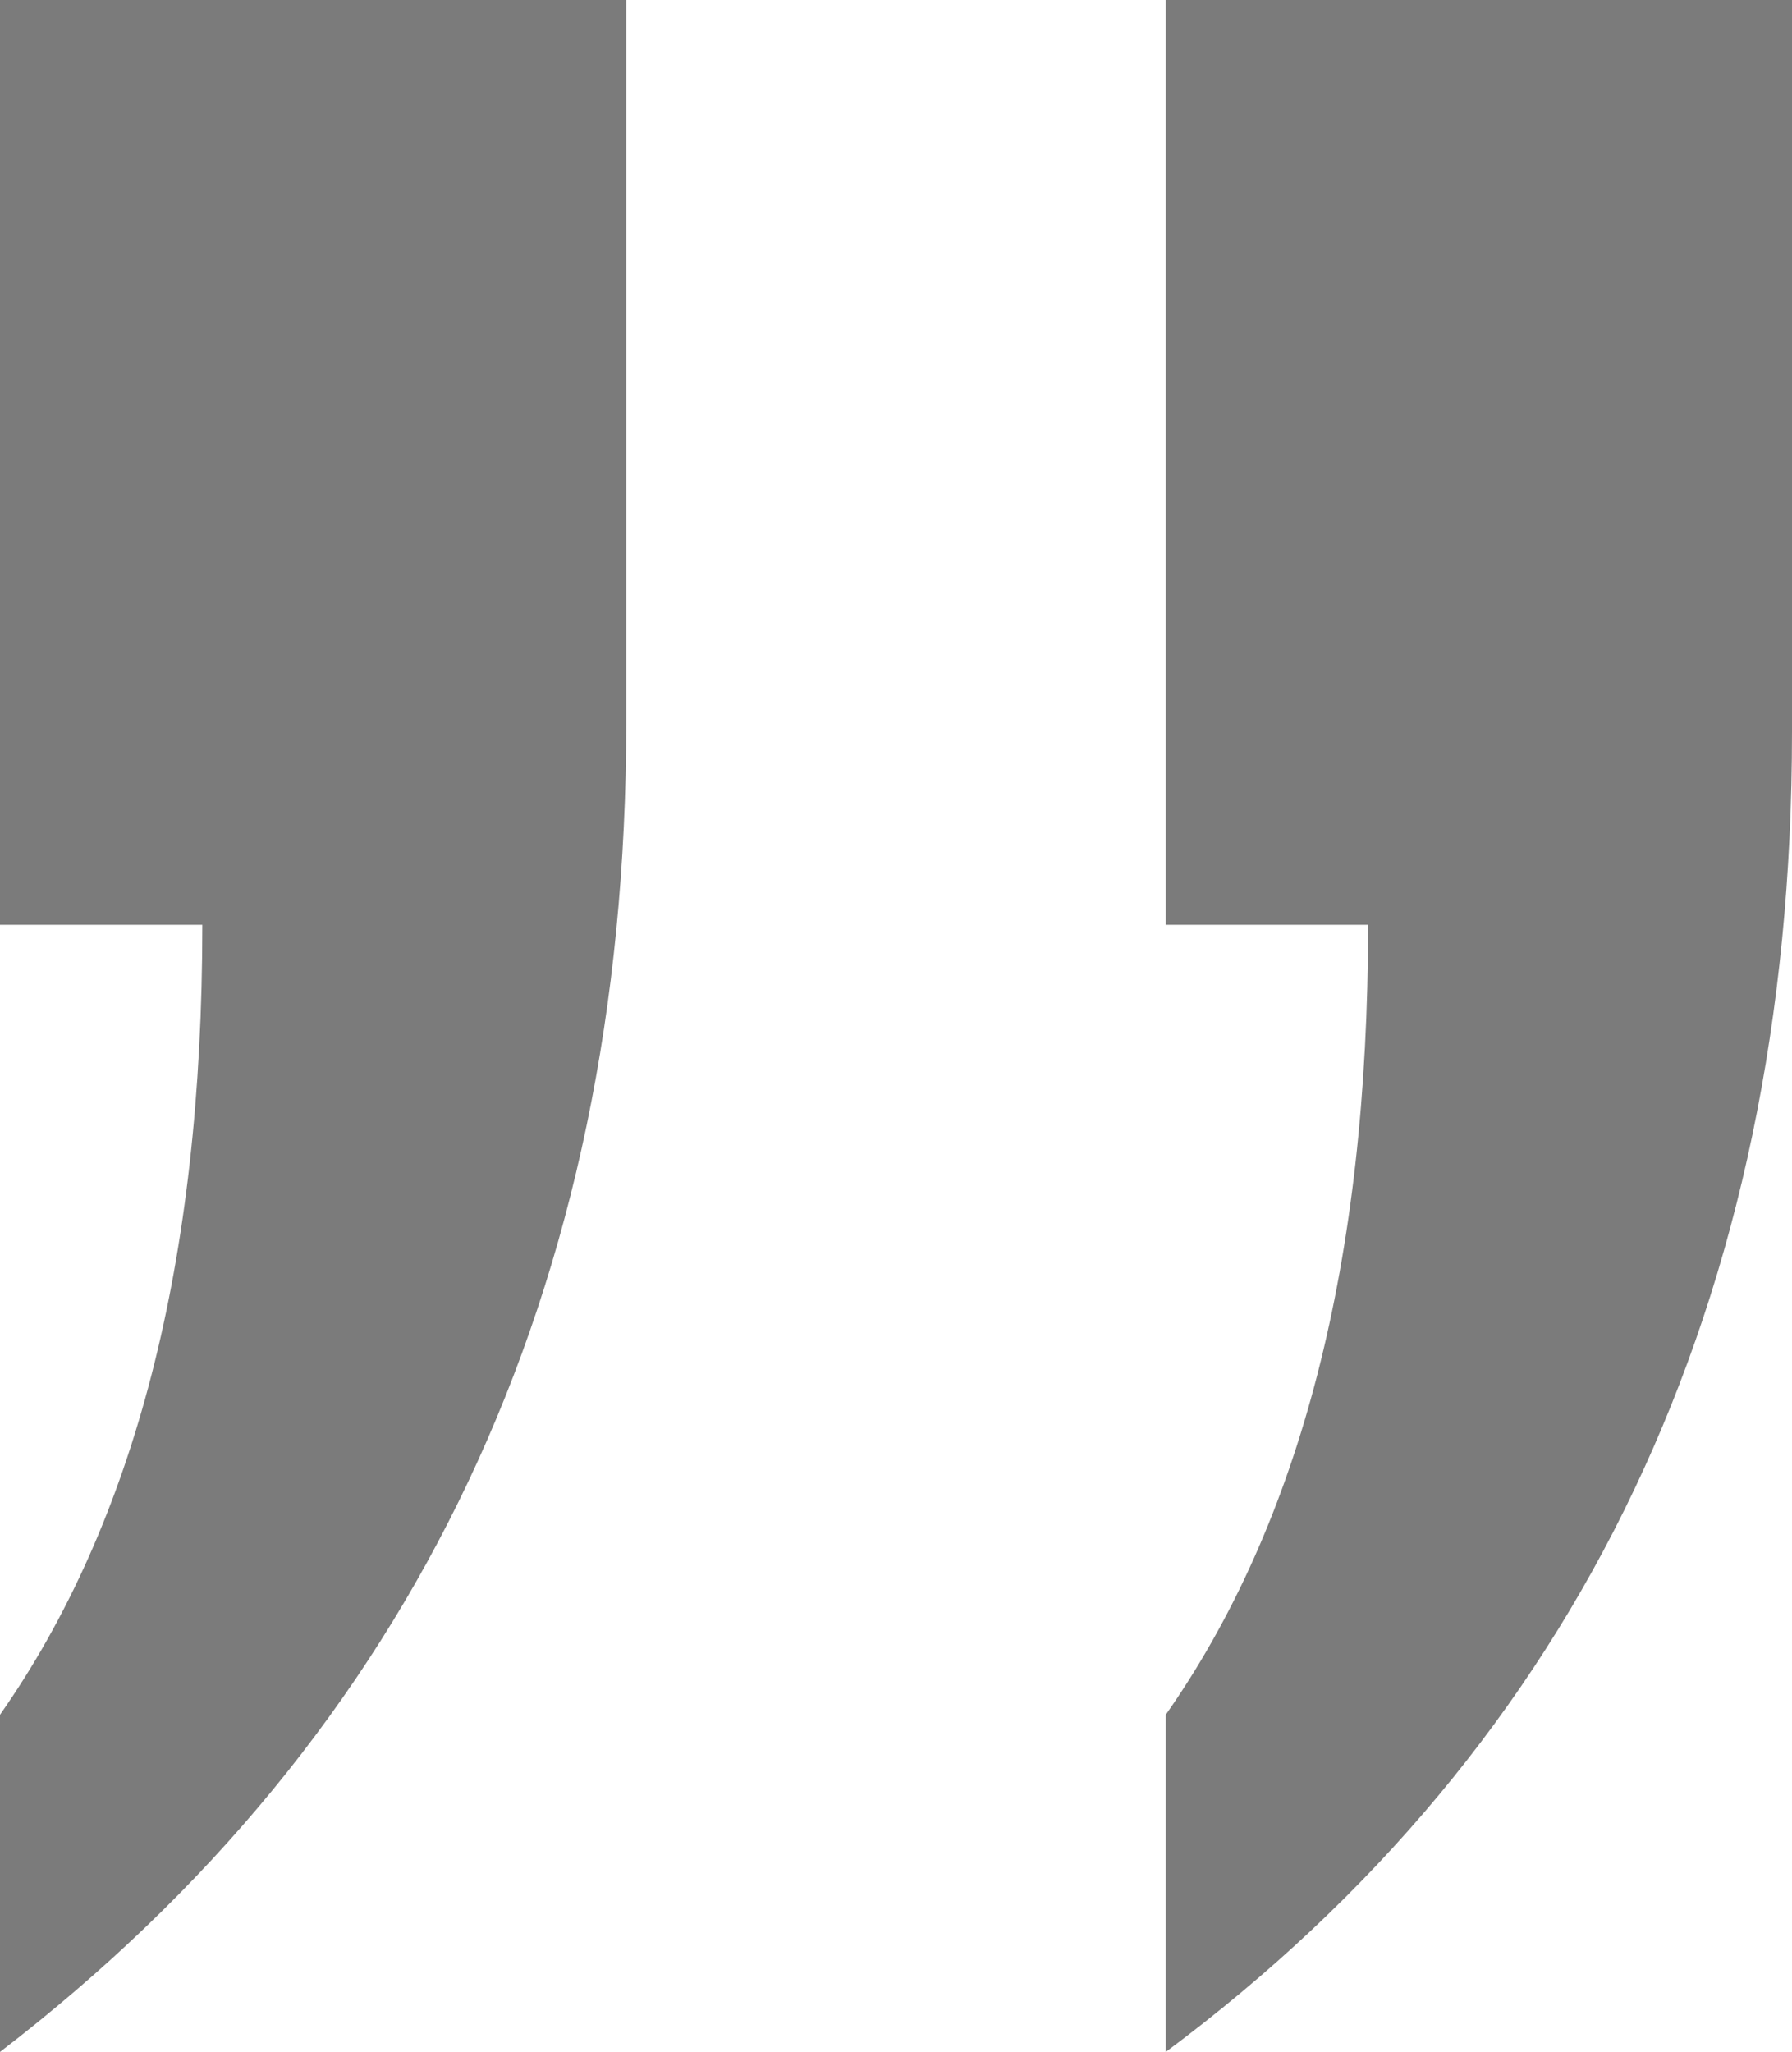
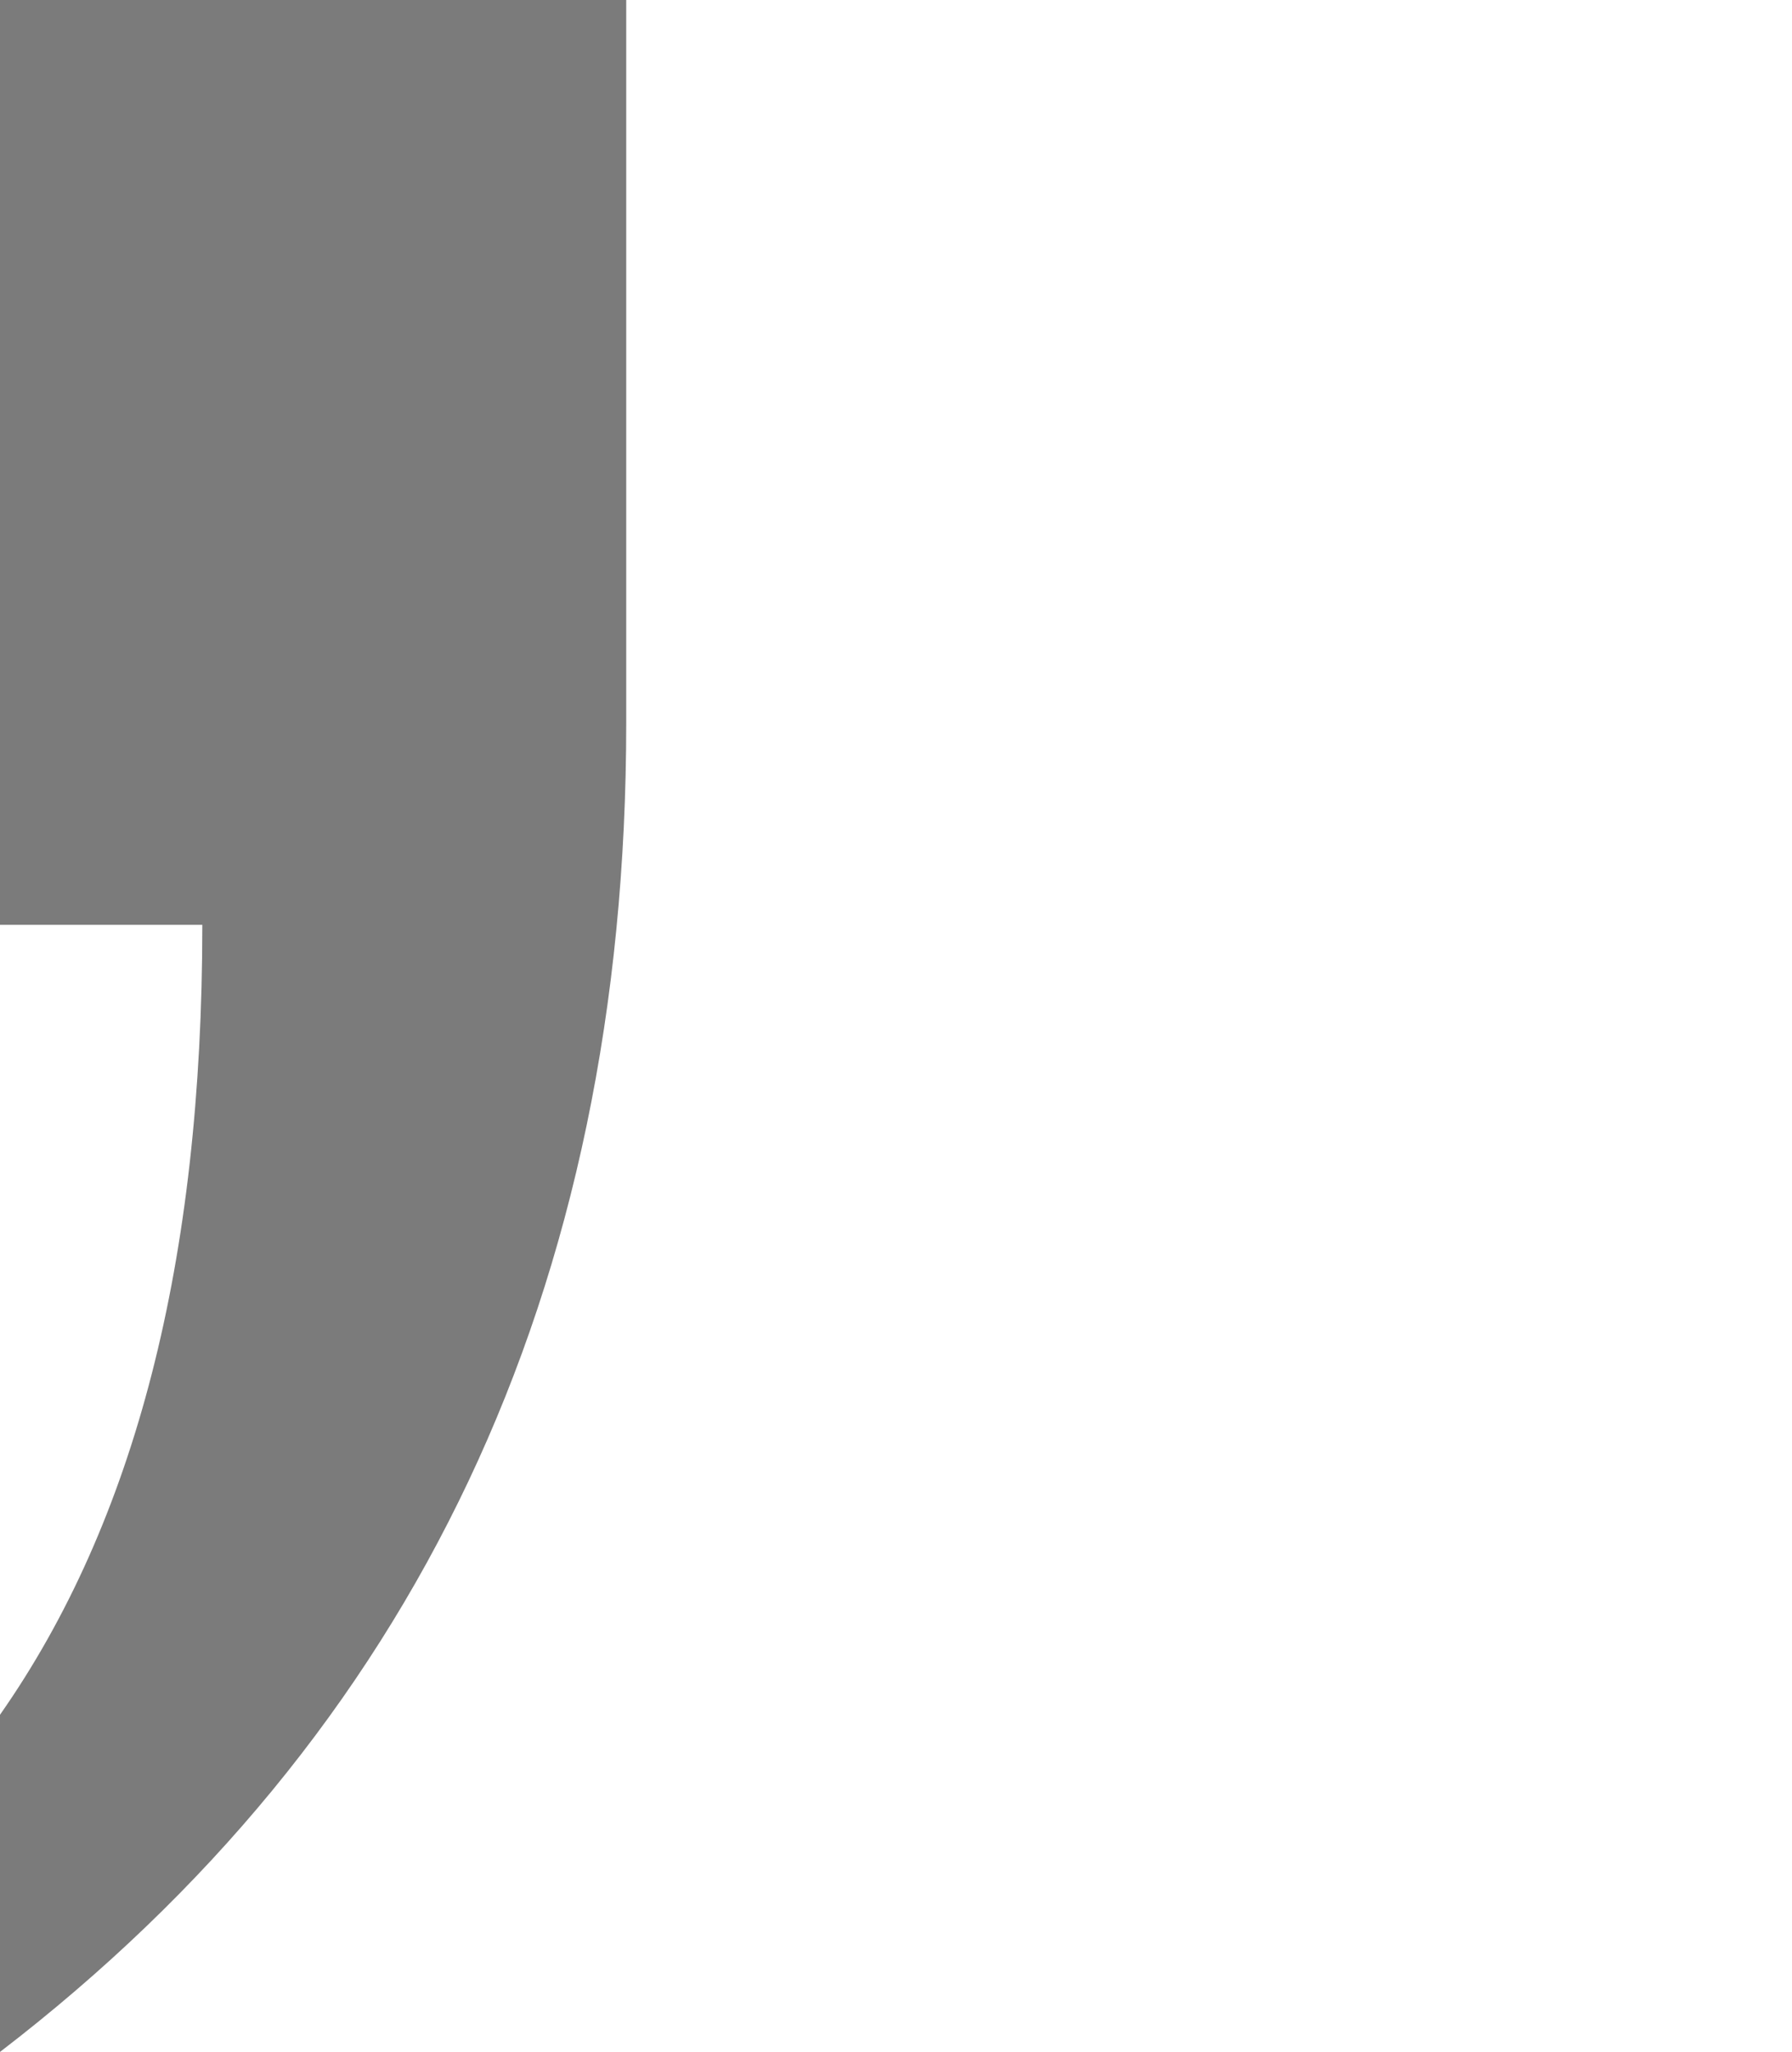
<svg xmlns="http://www.w3.org/2000/svg" version="1.1" id="Calque_1" x="0px" y="0px" viewBox="0 0 18.6 21.3" enable-background="new 0 0 18.6 21.3" xml:space="preserve">
  <g>
-     <path fill="#7B7B7B" d="M18.6,7.6V0l-6.5,0v9.6h2.1c0,3.5-0.7,6.2-2.1,8.2v3.5C16.4,18.1,18.6,13.5,18.6,7.6z" />
    <path fill="#7B7B7B" d="M0,21.3c4.3-3.3,6.5-7.9,6.5-13.8V0L0,0l0,9.6h2.1c0,3.5-0.7,6.2-2.1,8.2L0,21.3z" />
  </g>
</svg>